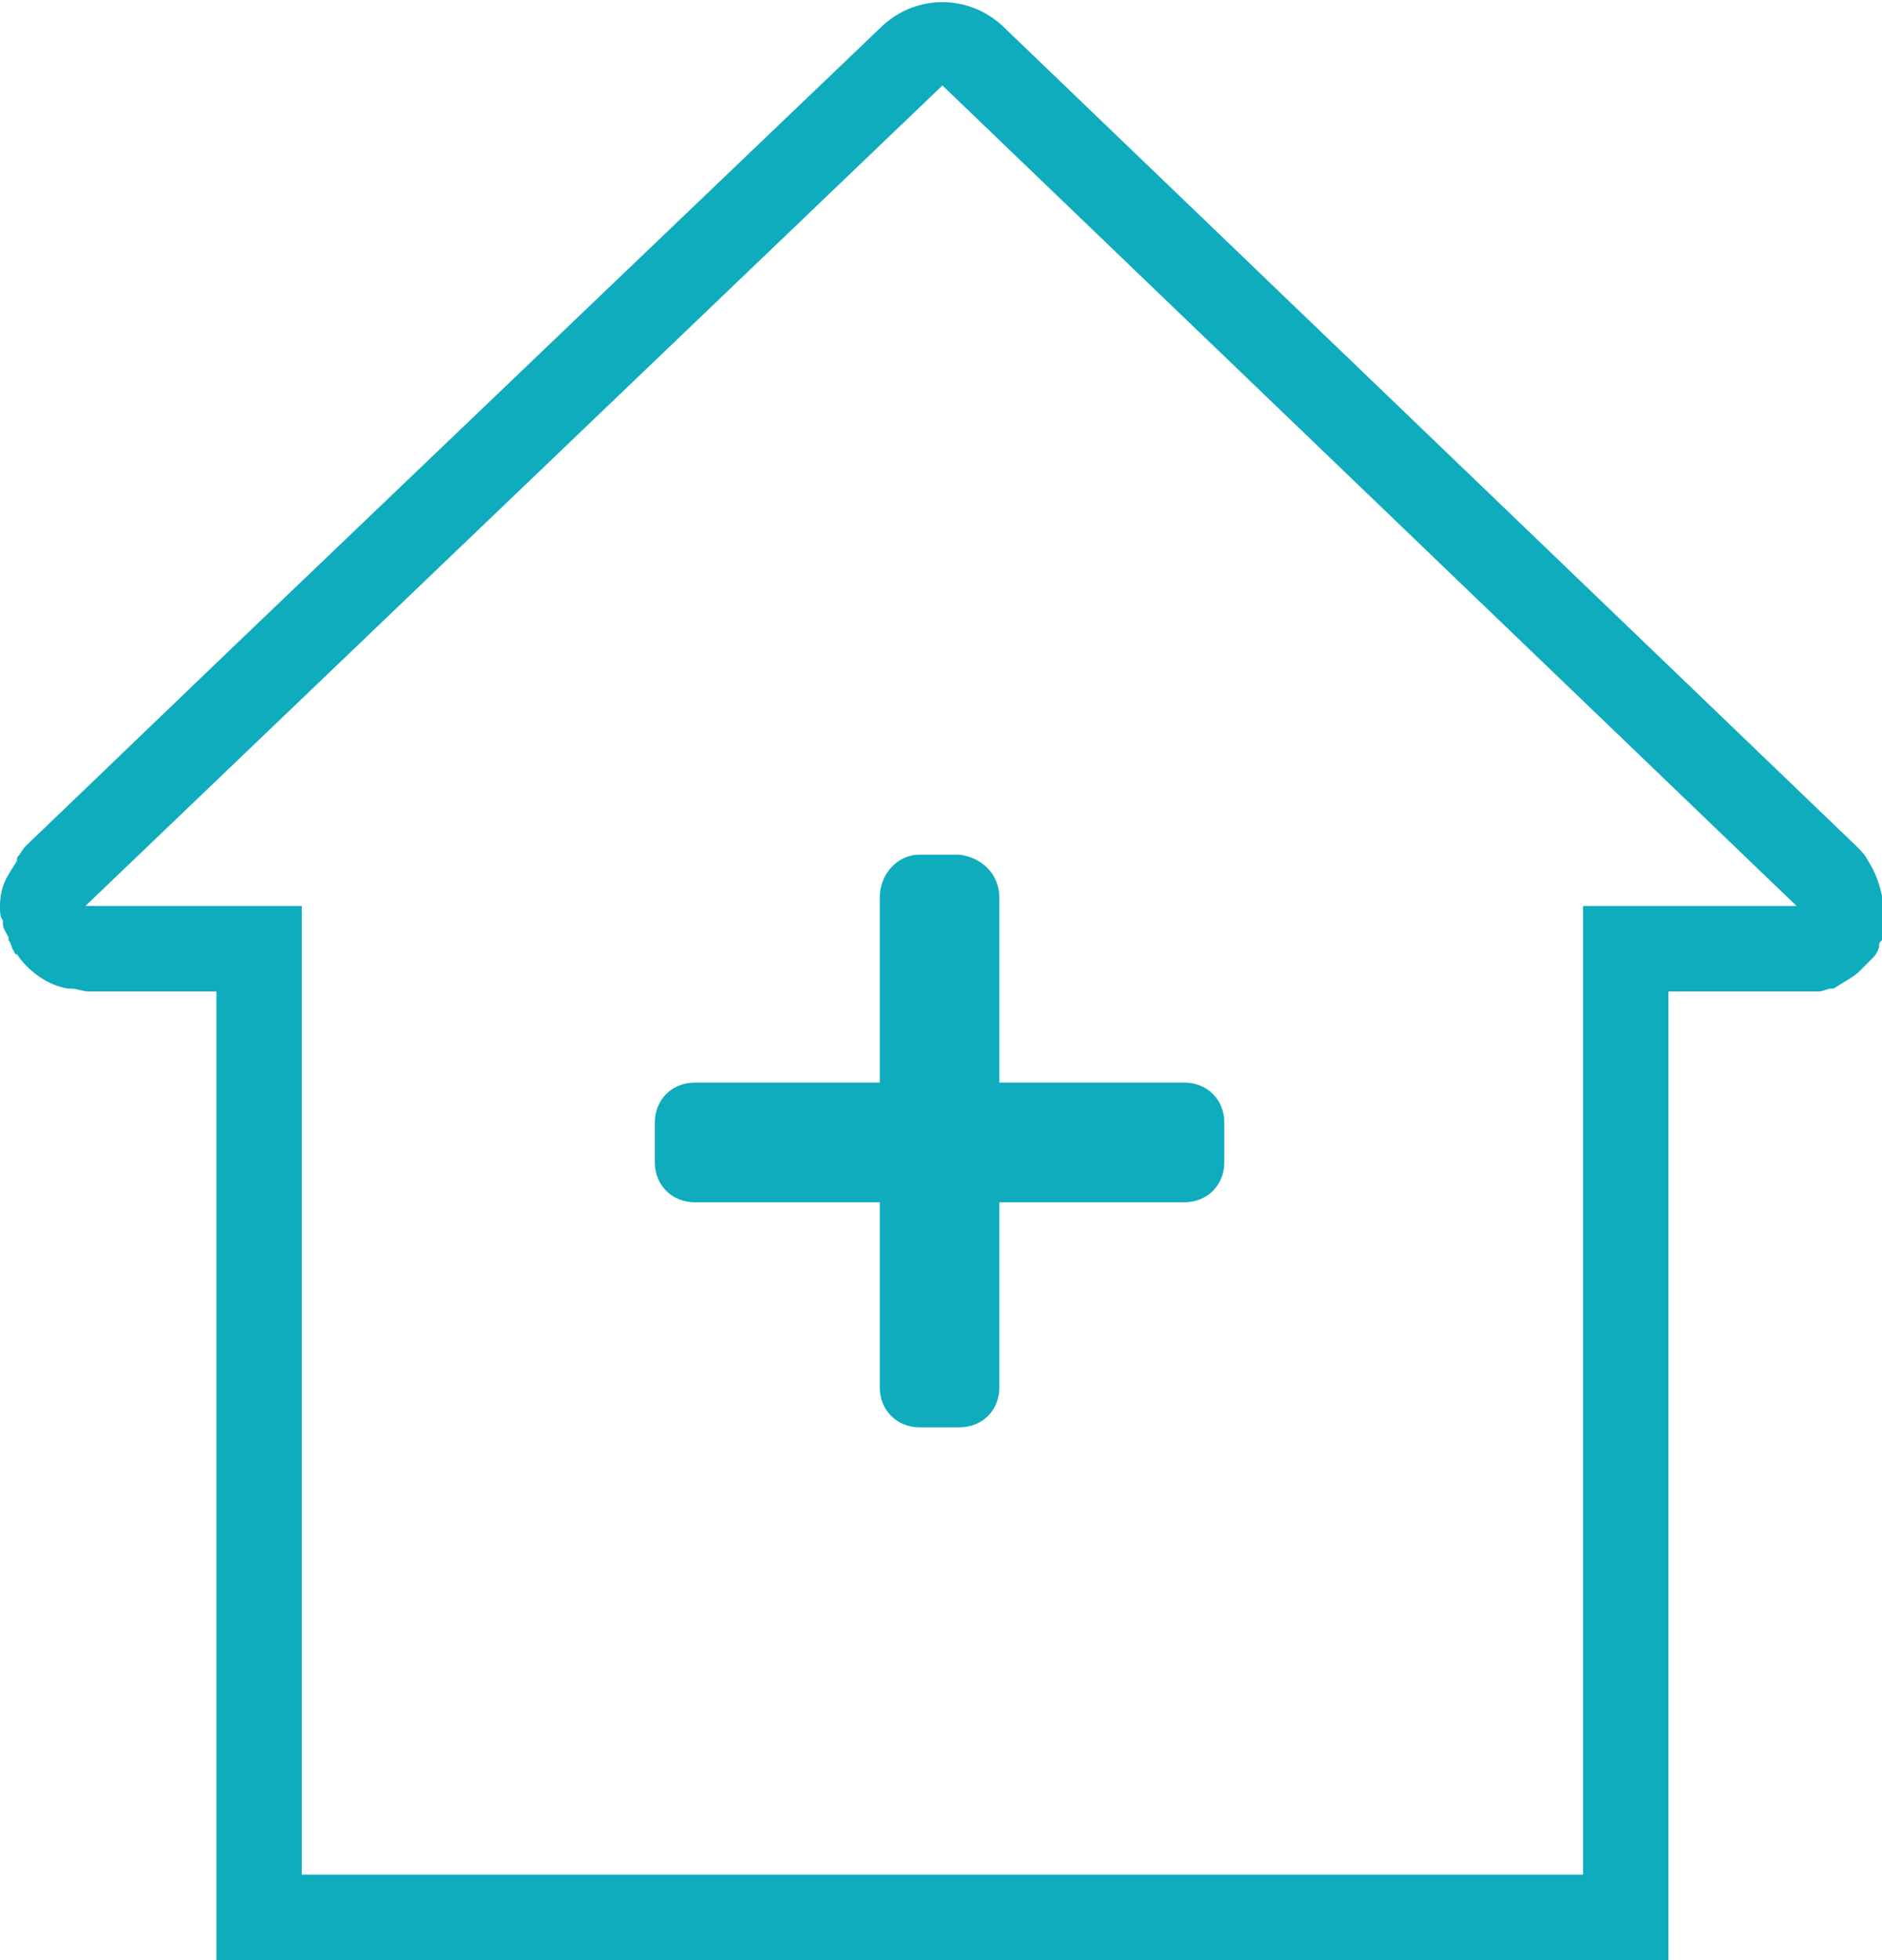
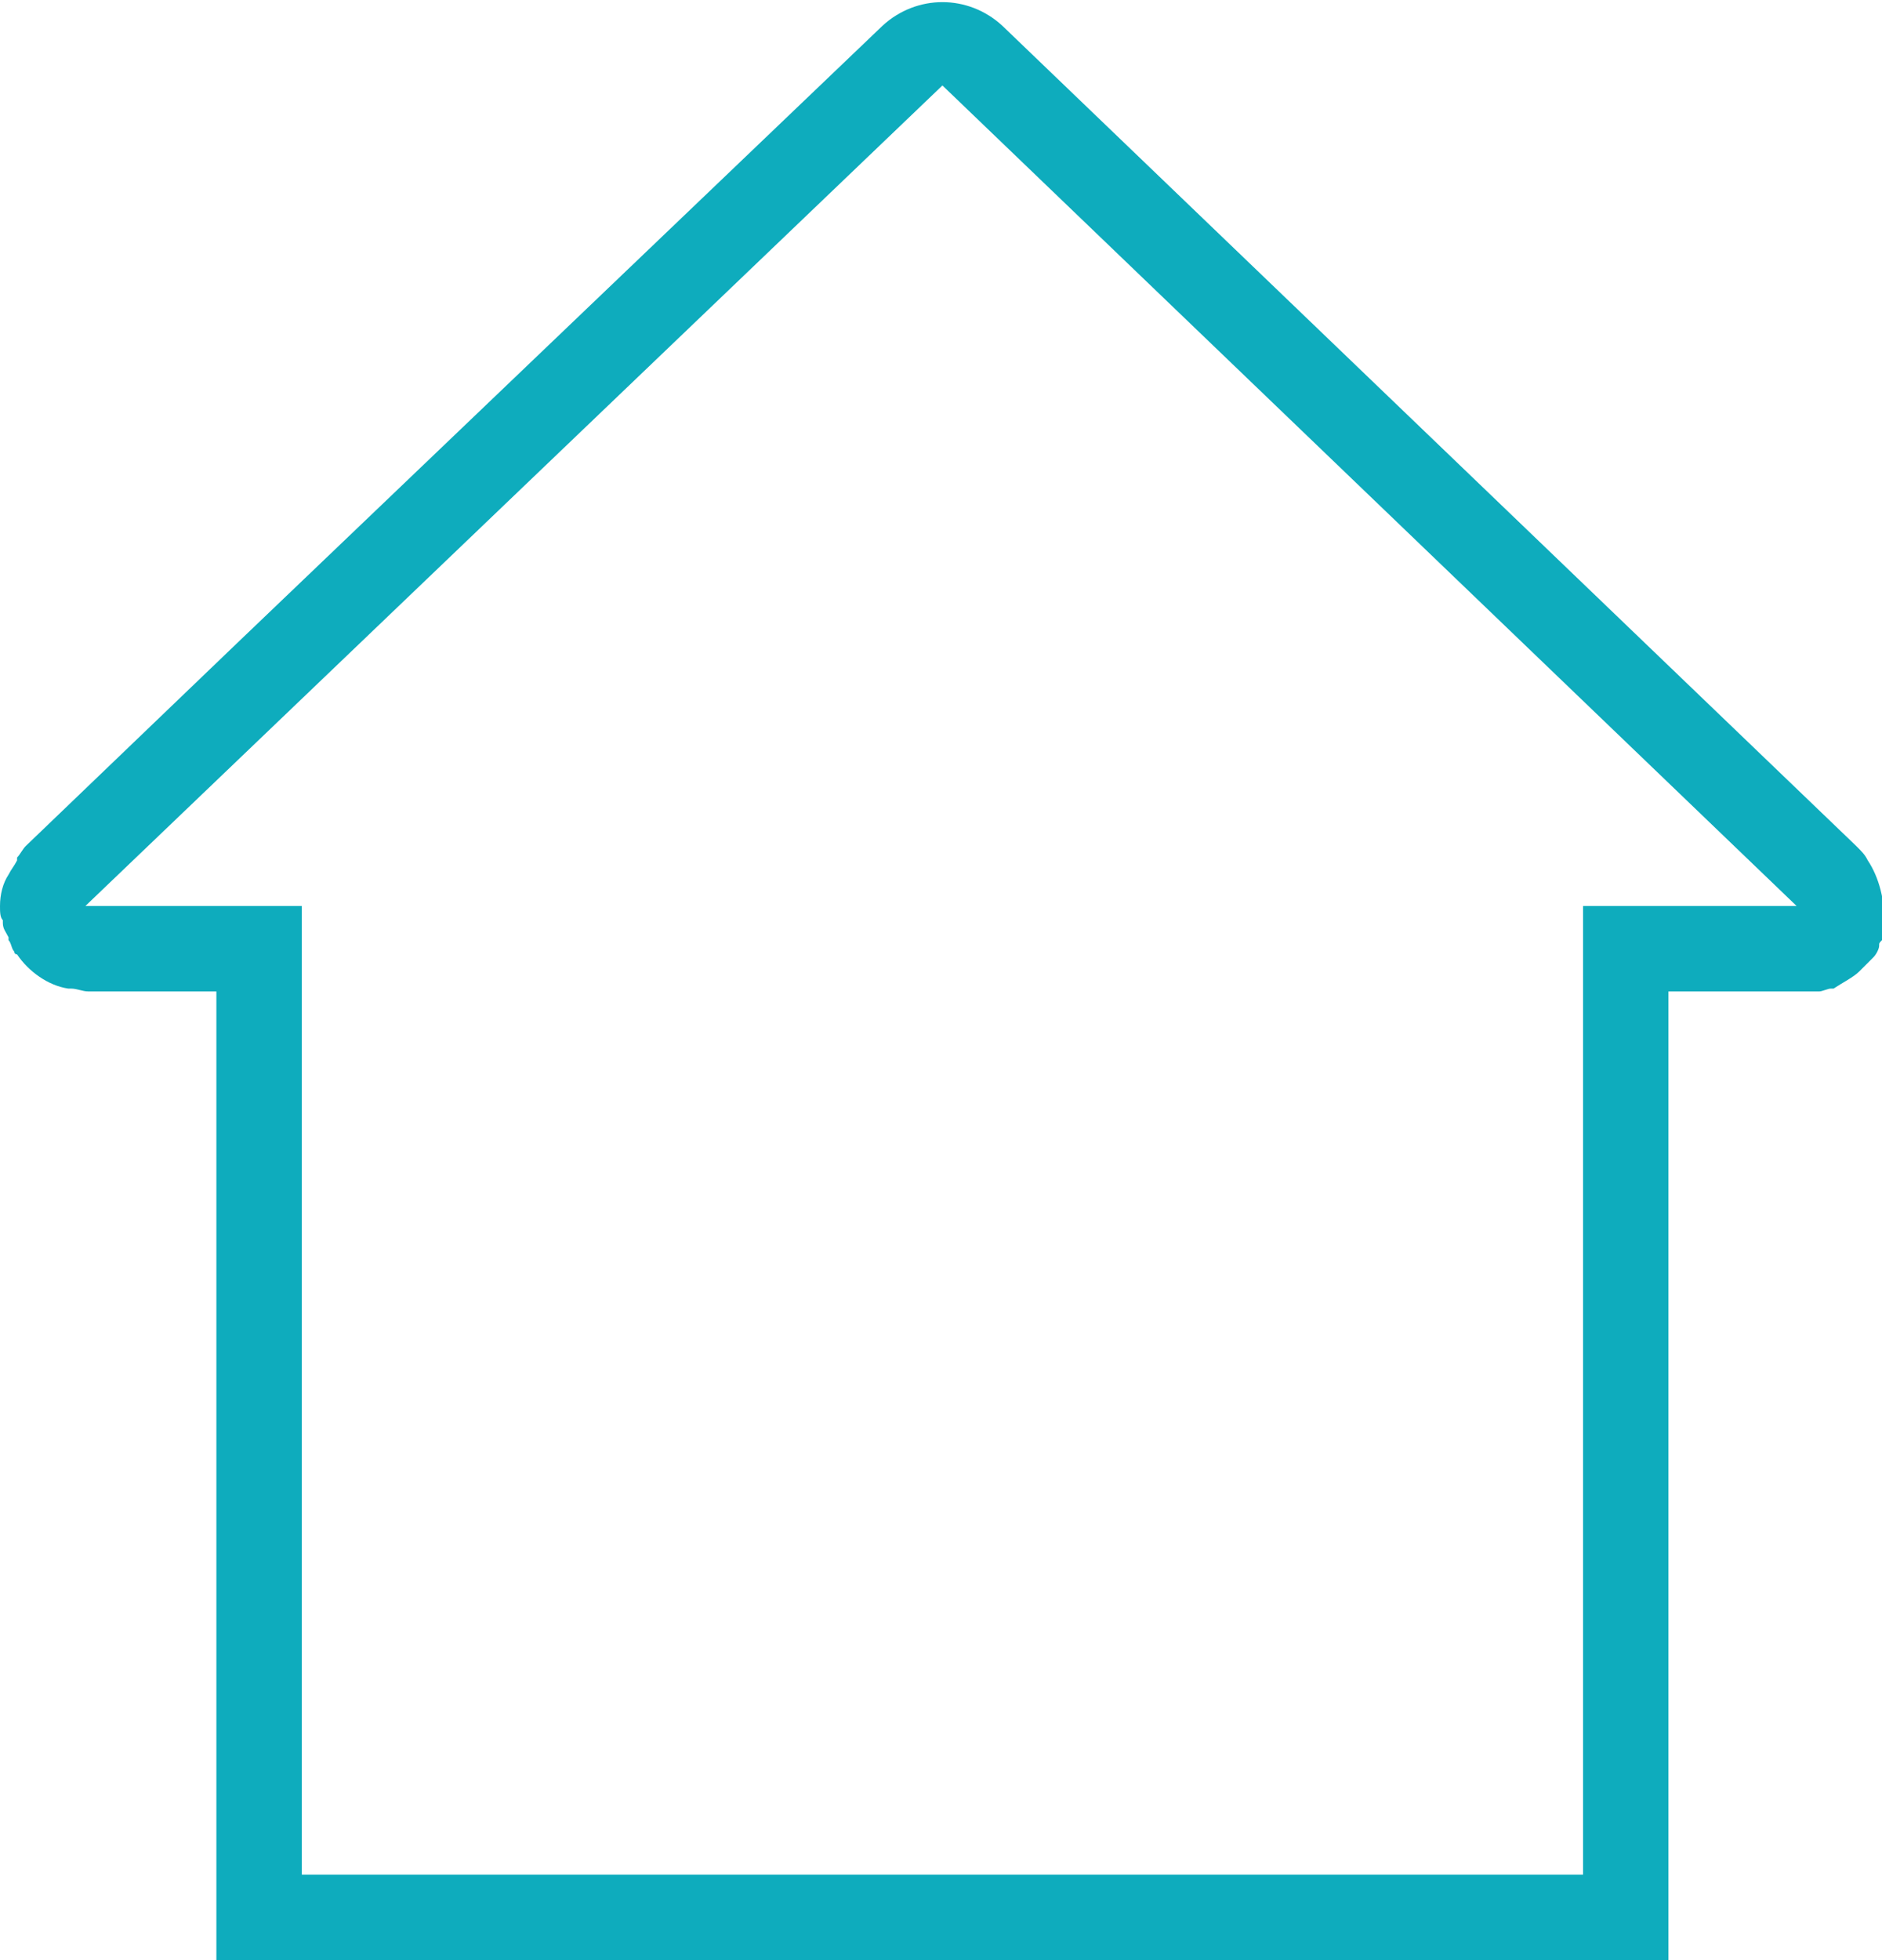
<svg xmlns="http://www.w3.org/2000/svg" version="1.1" id="Layer_1" x="0px" y="0px" viewBox="0 0 66.1 68.8" style="enable-background:new 0 0 66.1 68.8;" xml:space="preserve">
  <style type="text/css"> .st0{fill:#0EACBD;} </style>
  <g>
    <path class="st0" d="M65.6,30.2C65.6,30.1,65.6,30.1,65.6,30.2c-0.1-0.2-0.2-0.3-0.4-0.5l-30-28.8c-1.2-1.1-3-1.1-4.2,0L8.3,22.6 l-7.4,7.1c0,0,0,0,0,0c-0.1,0.1-0.2,0.3-0.3,0.4c0,0,0,0,0,0.1c-0.1,0.2-0.2,0.3-0.3,0.5c0,0,0,0,0,0C0.1,31,0,31.4,0,31.8 c0,0,0,0,0,0c0,0.2,0,0.4,0.1,0.5c0,0,0,0.1,0,0.1c0,0.2,0.1,0.3,0.2,0.5c0,0,0,0.1,0,0.1c0.1,0.1,0.1,0.3,0.2,0.4 c0,0,0,0.1,0.1,0.1c0.4,0.6,1.1,1.1,1.8,1.2c0,0,0,0,0.1,0c0.2,0,0.4,0.1,0.6,0.1h4.5v0h0v34h51v-34v0h4.5c0.1,0,0.1,0,0.2,0 c0.1,0,0.2,0,0.4,0c0.1,0,0.1,0,0.2,0c0.1,0,0.3-0.1,0.4-0.1c0,0,0.1,0,0.1,0c0.3-0.2,0.7-0.4,0.9-0.6c0,0,0,0,0.1-0.1 c0.1-0.1,0.2-0.2,0.3-0.3c0,0,0.1-0.1,0.1-0.1c0.1-0.1,0.2-0.3,0.2-0.4c0-0.1,0-0.1,0.1-0.2c0-0.1,0.1-0.2,0.1-0.4c0,0,0-0.1,0-0.1 C66.2,31.6,66,30.8,65.6,30.2z M63.1,31.8h-7.5v34h-45v-34H3L33.1,3L63.1,31.8C63.1,31.8,63.1,31.8,63.1,31.8z" />
-     <path class="st0" d="M30.9,31.5C30.9,31.5,30.9,31.5,30.9,31.5V38h-6.5c-0.8,0-1.4,0.6-1.4,1.4v1.4c0,0.8,0.6,1.4,1.4,1.4h6.5v6.5 c0,0.8,0.6,1.4,1.4,1.4h1.4c0.8,0,1.4-0.6,1.4-1.4v-6.5h6.5c0.8,0,1.4-0.6,1.4-1.4v-1.4c0-0.8-0.6-1.4-1.4-1.4h-6.5v-6.5 c0-0.8-0.6-1.4-1.4-1.5c0,0,0,0,0,0h-1.4C31.5,30,30.9,30.7,30.9,31.5z" />
  </g>
</svg>